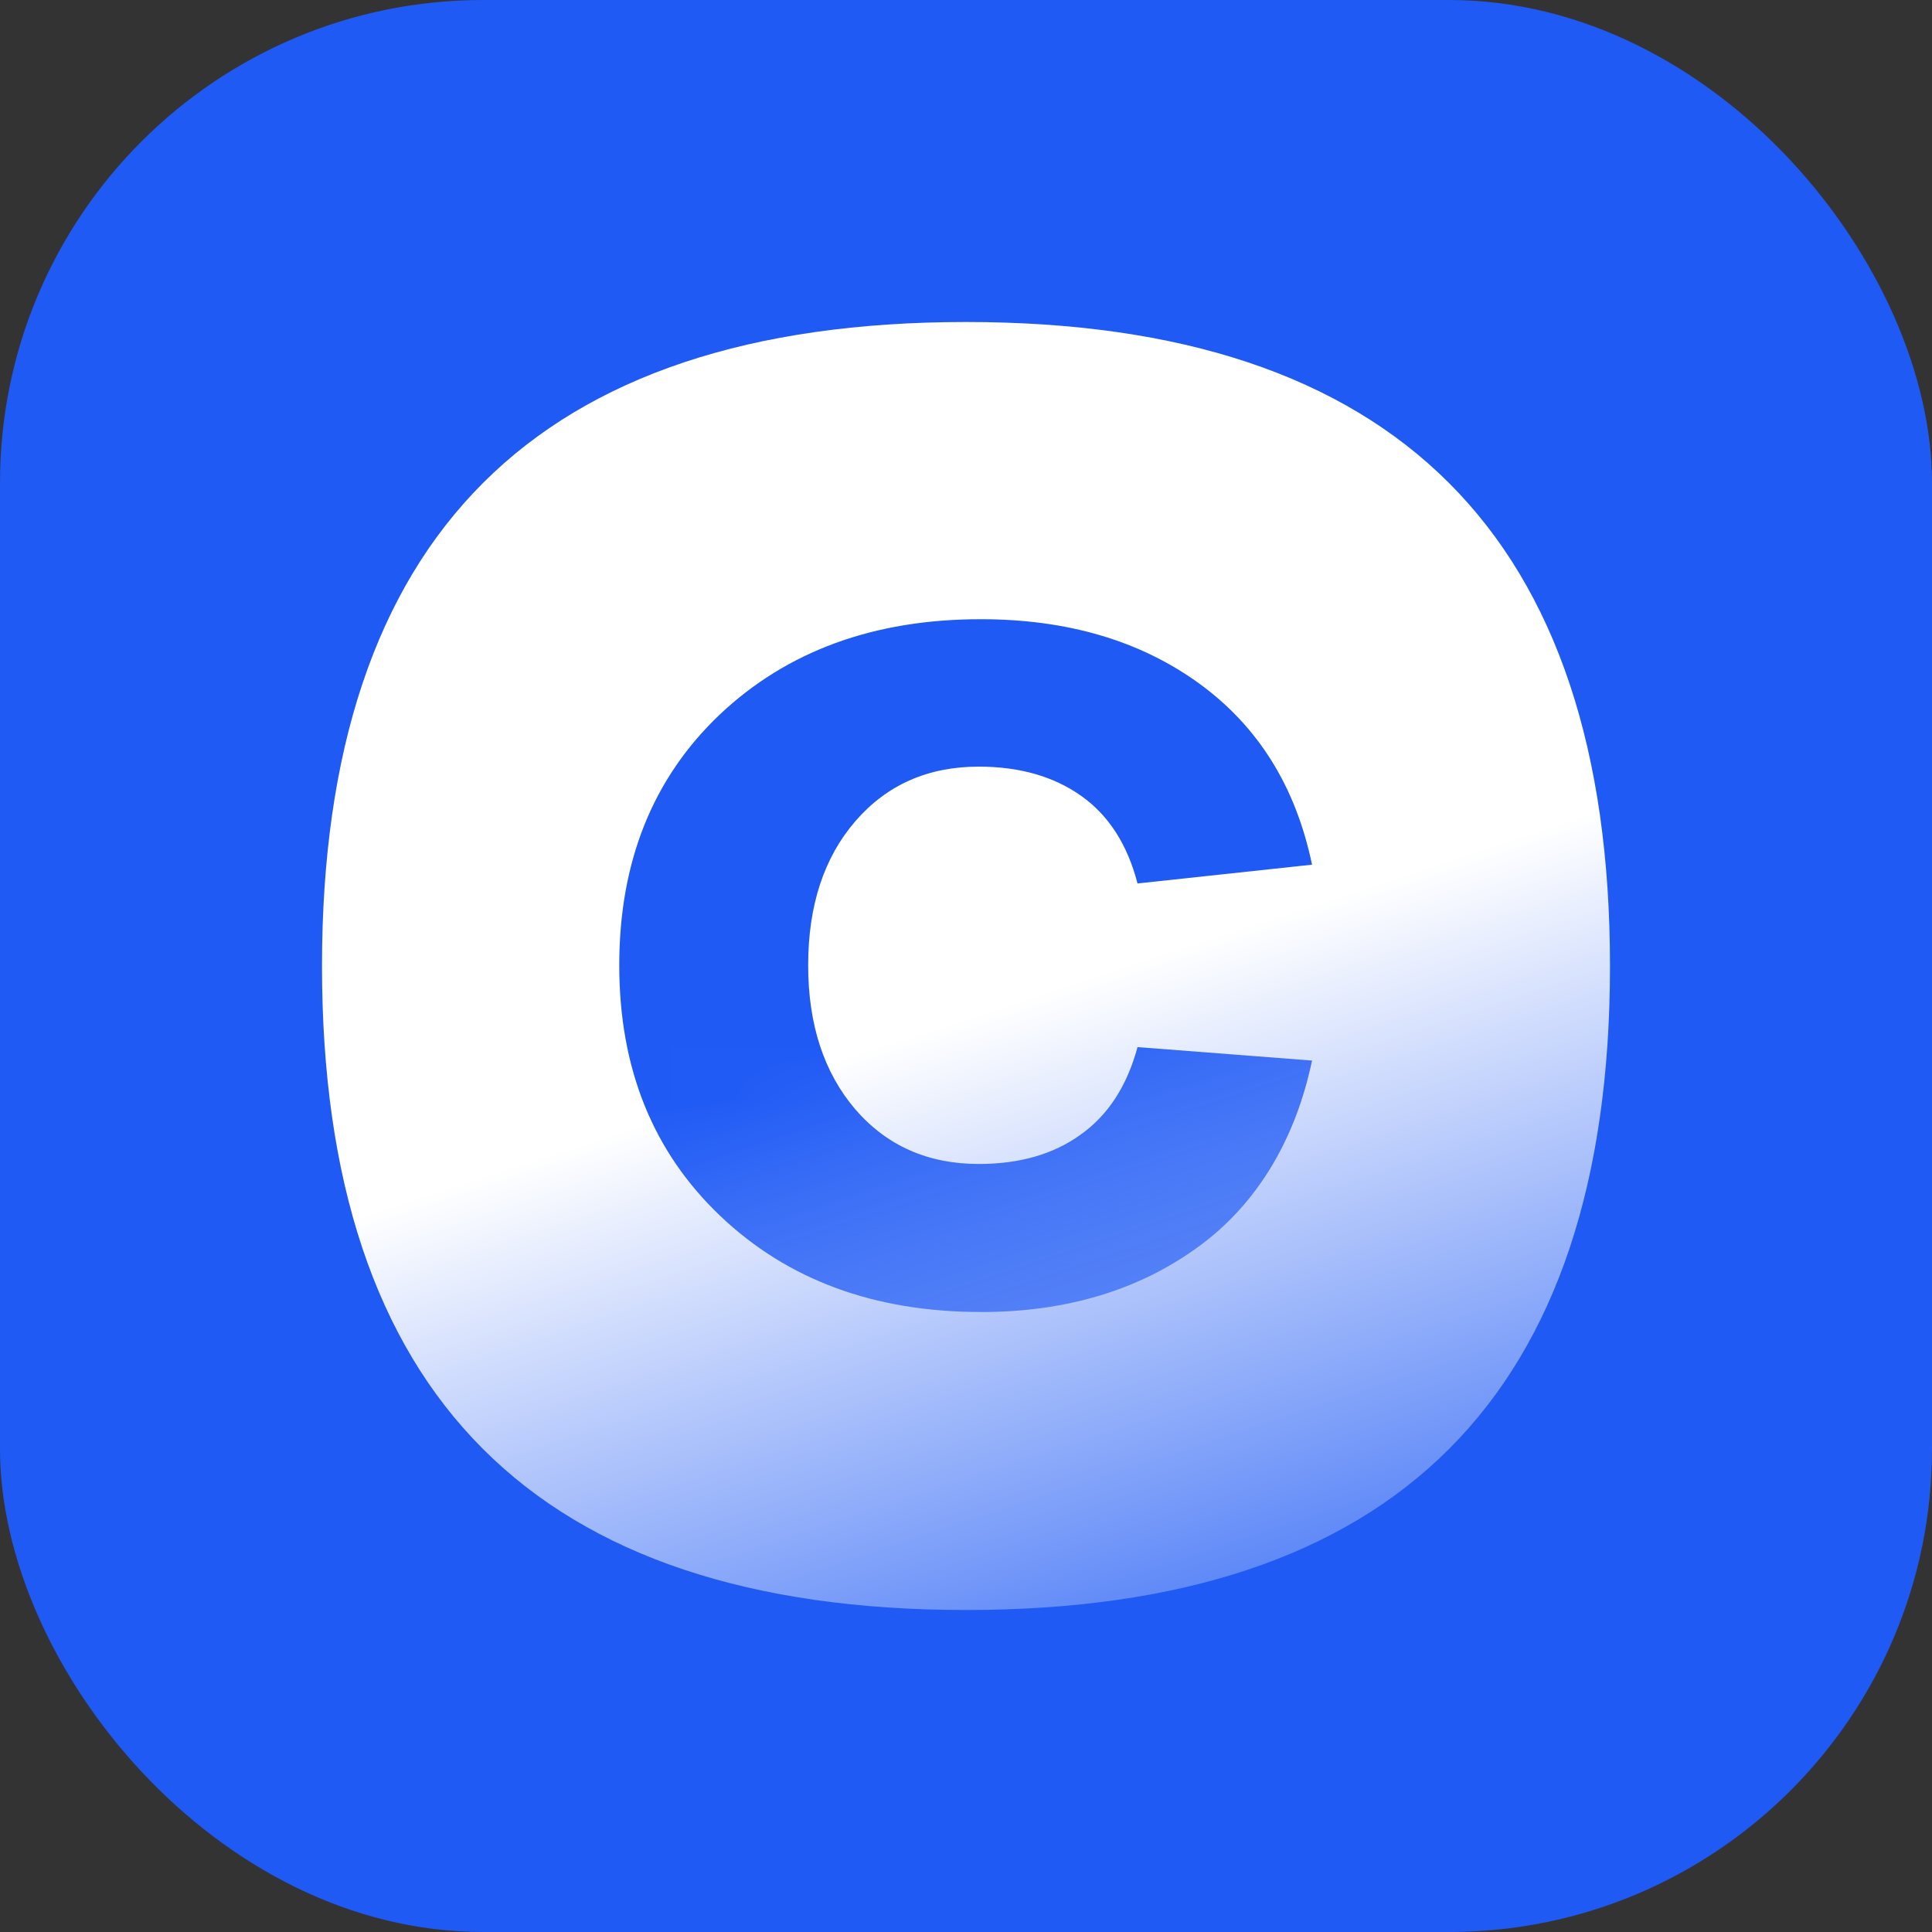
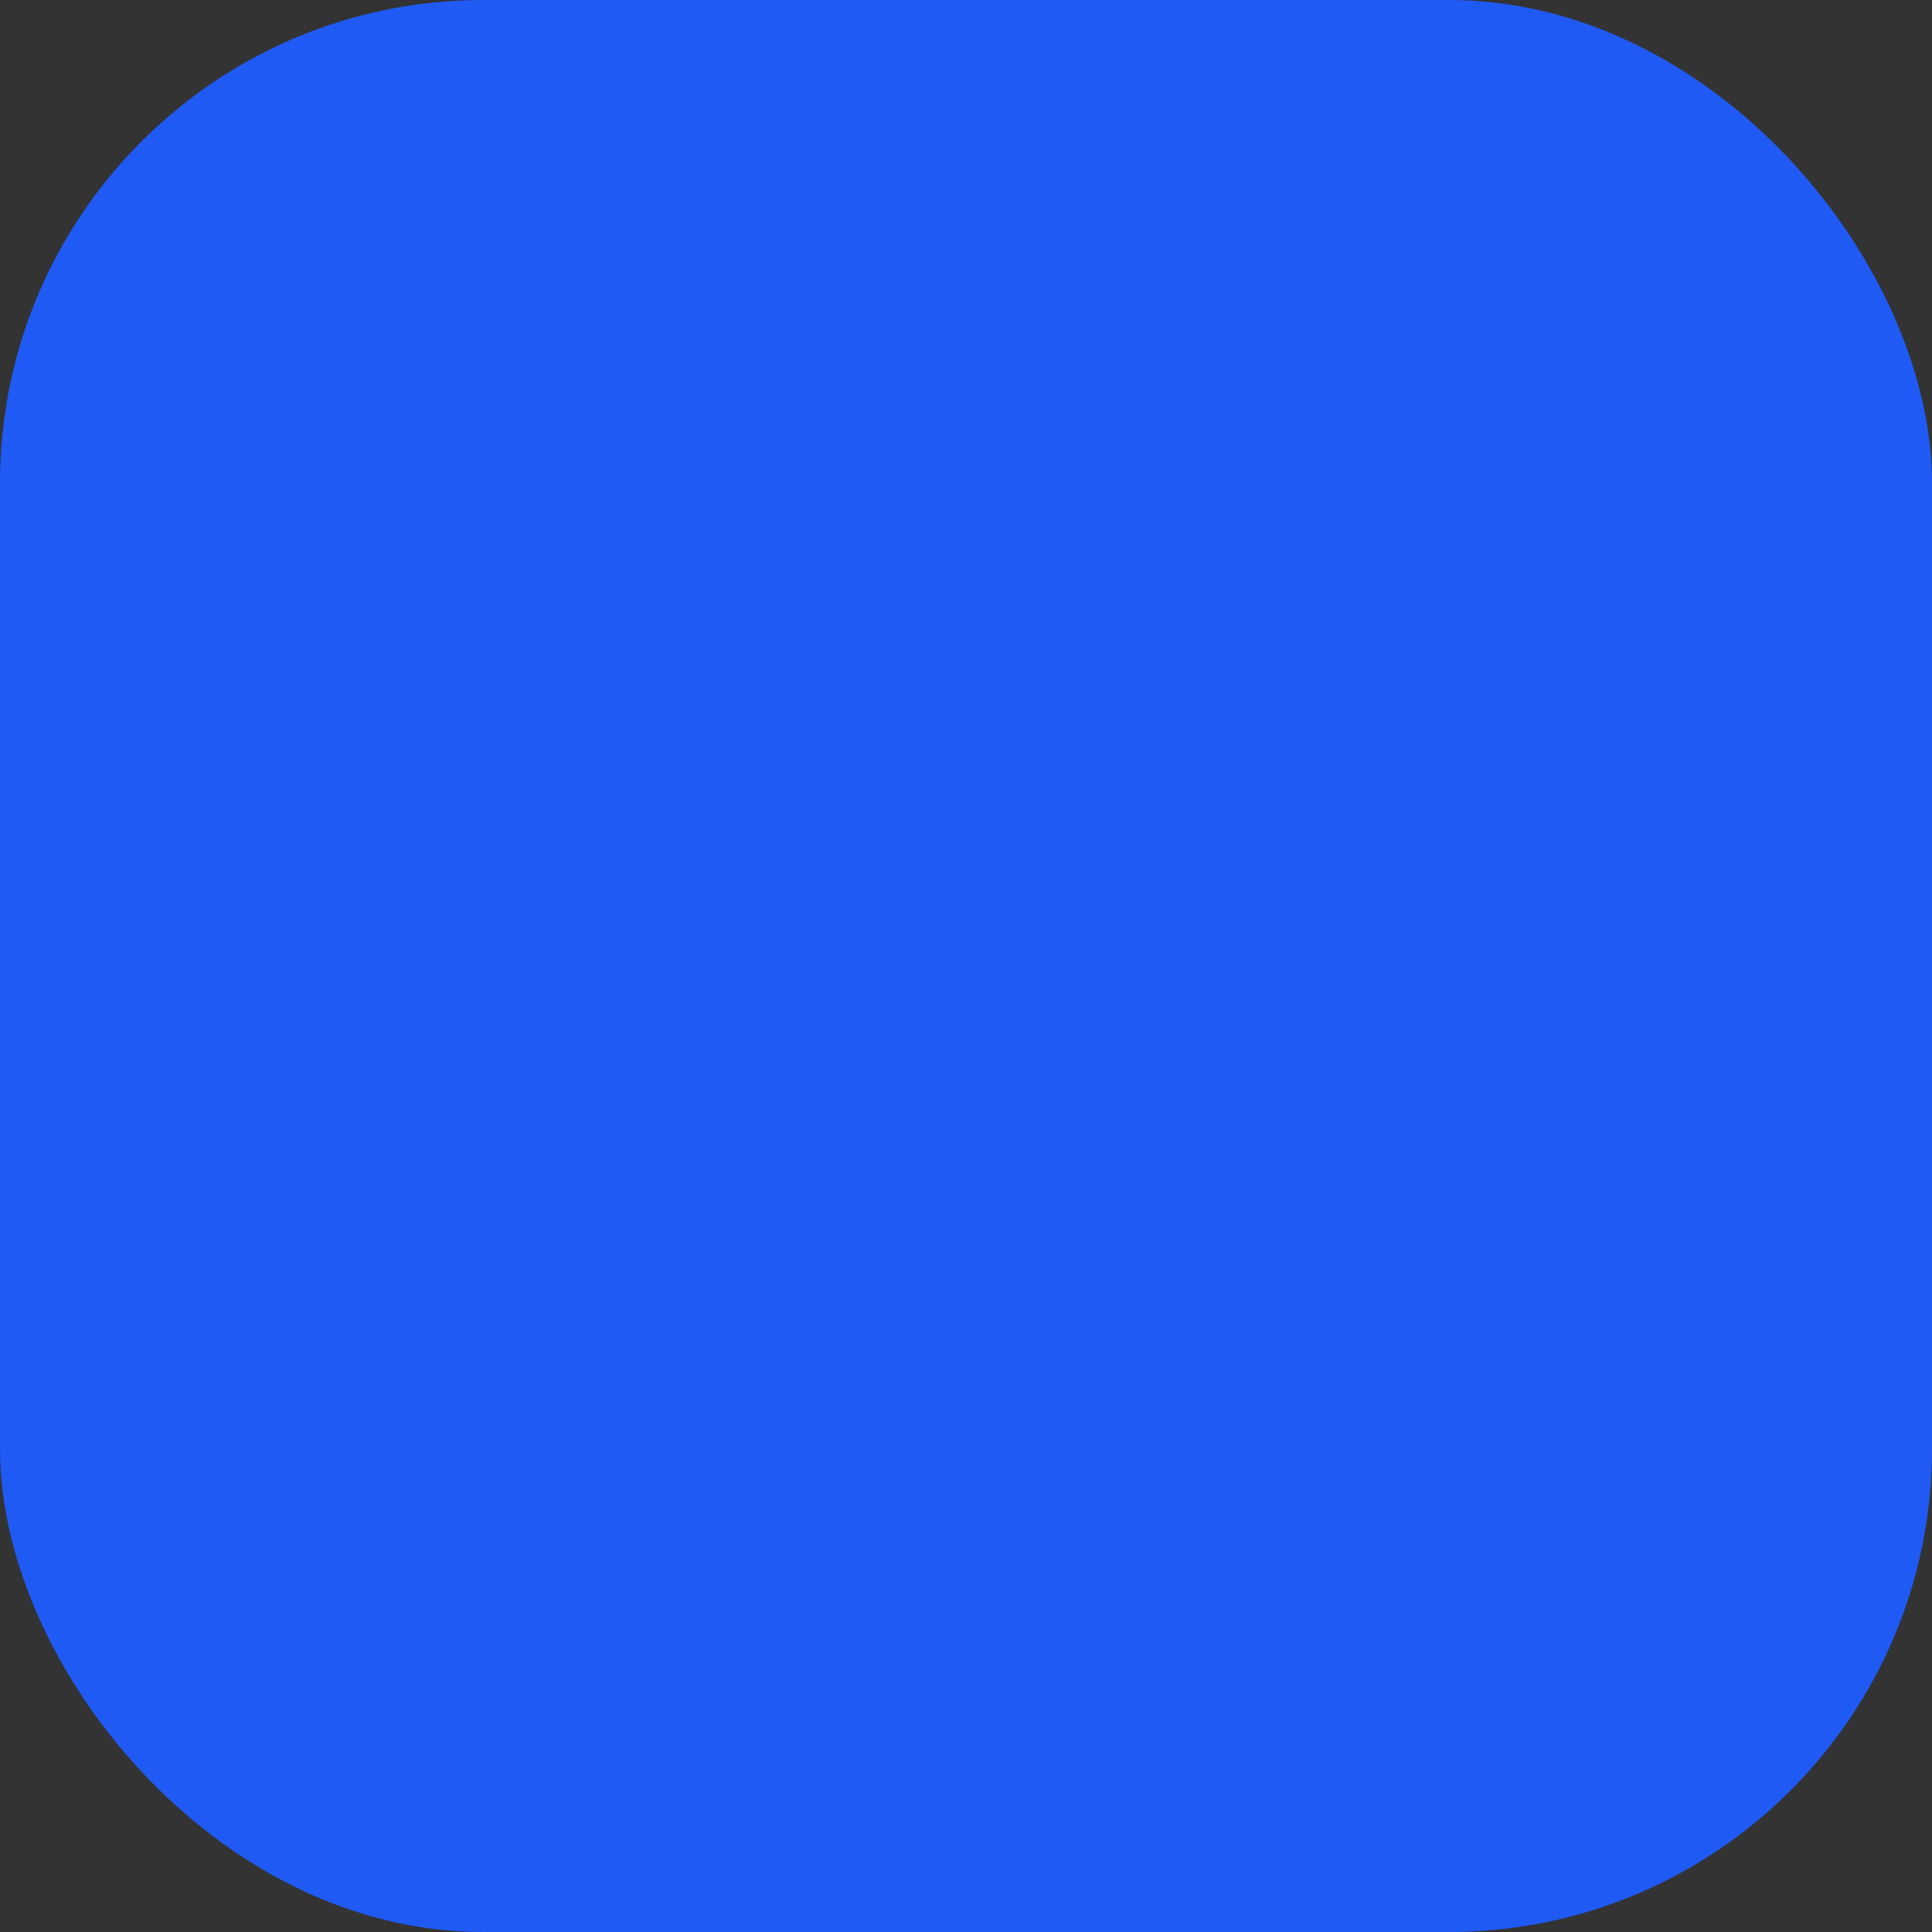
<svg xmlns="http://www.w3.org/2000/svg" width="36" height="36" viewBox="0 0 36 36" fill="none">
  <rect x="0" y="0" width="36" height="36" fill="#333333" stroke="none" />
  <rect width="36" height="36" rx="9" fill="#1F5AF5" />
-   <path d="M30 18c0 8-4 12-12 12S6 26 6 18 10 6 18 6s12 4 12 12Z" fill="url(#a)" />
  <mask id="c" style="mask-type:alpha" maskUnits="userSpaceOnUse" x="6" y="6" width="24" height="24">
-     <path d="M30 18c0 8-4 12-12 12S6 26 6 18 10 6 18 6s12 4 12 12Z" fill="url(#b)" />
-   </mask>
+     </mask>
  <g mask="url(#c)">
    <path d="M18.274 24.447c-1.98 0-3.598-.596-4.853-1.79s-1.882-2.75-1.882-4.67c0-1.928.623-3.484 1.87-4.67 1.255-1.186 2.877-1.779 4.865-1.779 1.614 0 2.97.4 4.071 1.198 1.1.799 1.801 1.924 2.103 3.376l-3.252.35c-.188-.726-.538-1.27-1.051-1.633-.514-.363-1.15-.544-1.907-.544-.946 0-1.712.338-2.299 1.016-.586.678-.88 1.573-.88 2.686 0 1.105.294 2 .88 2.686.587.677 1.353 1.016 2.299 1.016.758 0 1.39-.181 1.894-.544.514-.363.868-.908 1.064-1.634l3.252.251c-.302 1.444-1.01 2.669-2.127 3.476-1.109.806-2.458 1.21-4.047 1.21Z" fill="#1F5AF5" />
  </g>
  <defs>
    <linearGradient id="a" x1="14.282" y1="20.197" x2="19.253" y2="35.365" gradientUnits="userSpaceOnUse">
      <stop stop-color="#fff" />
      <stop offset="1" stop-color="#fff" stop-opacity="0" />
    </linearGradient>
    <linearGradient id="b" x1="14.282" y1="20.197" x2="19.253" y2="35.365" gradientUnits="userSpaceOnUse">
      <stop stop-color="#fff" />
      <stop offset="1" stop-color="#fff" stop-opacity="0" />
    </linearGradient>
  </defs>
</svg>